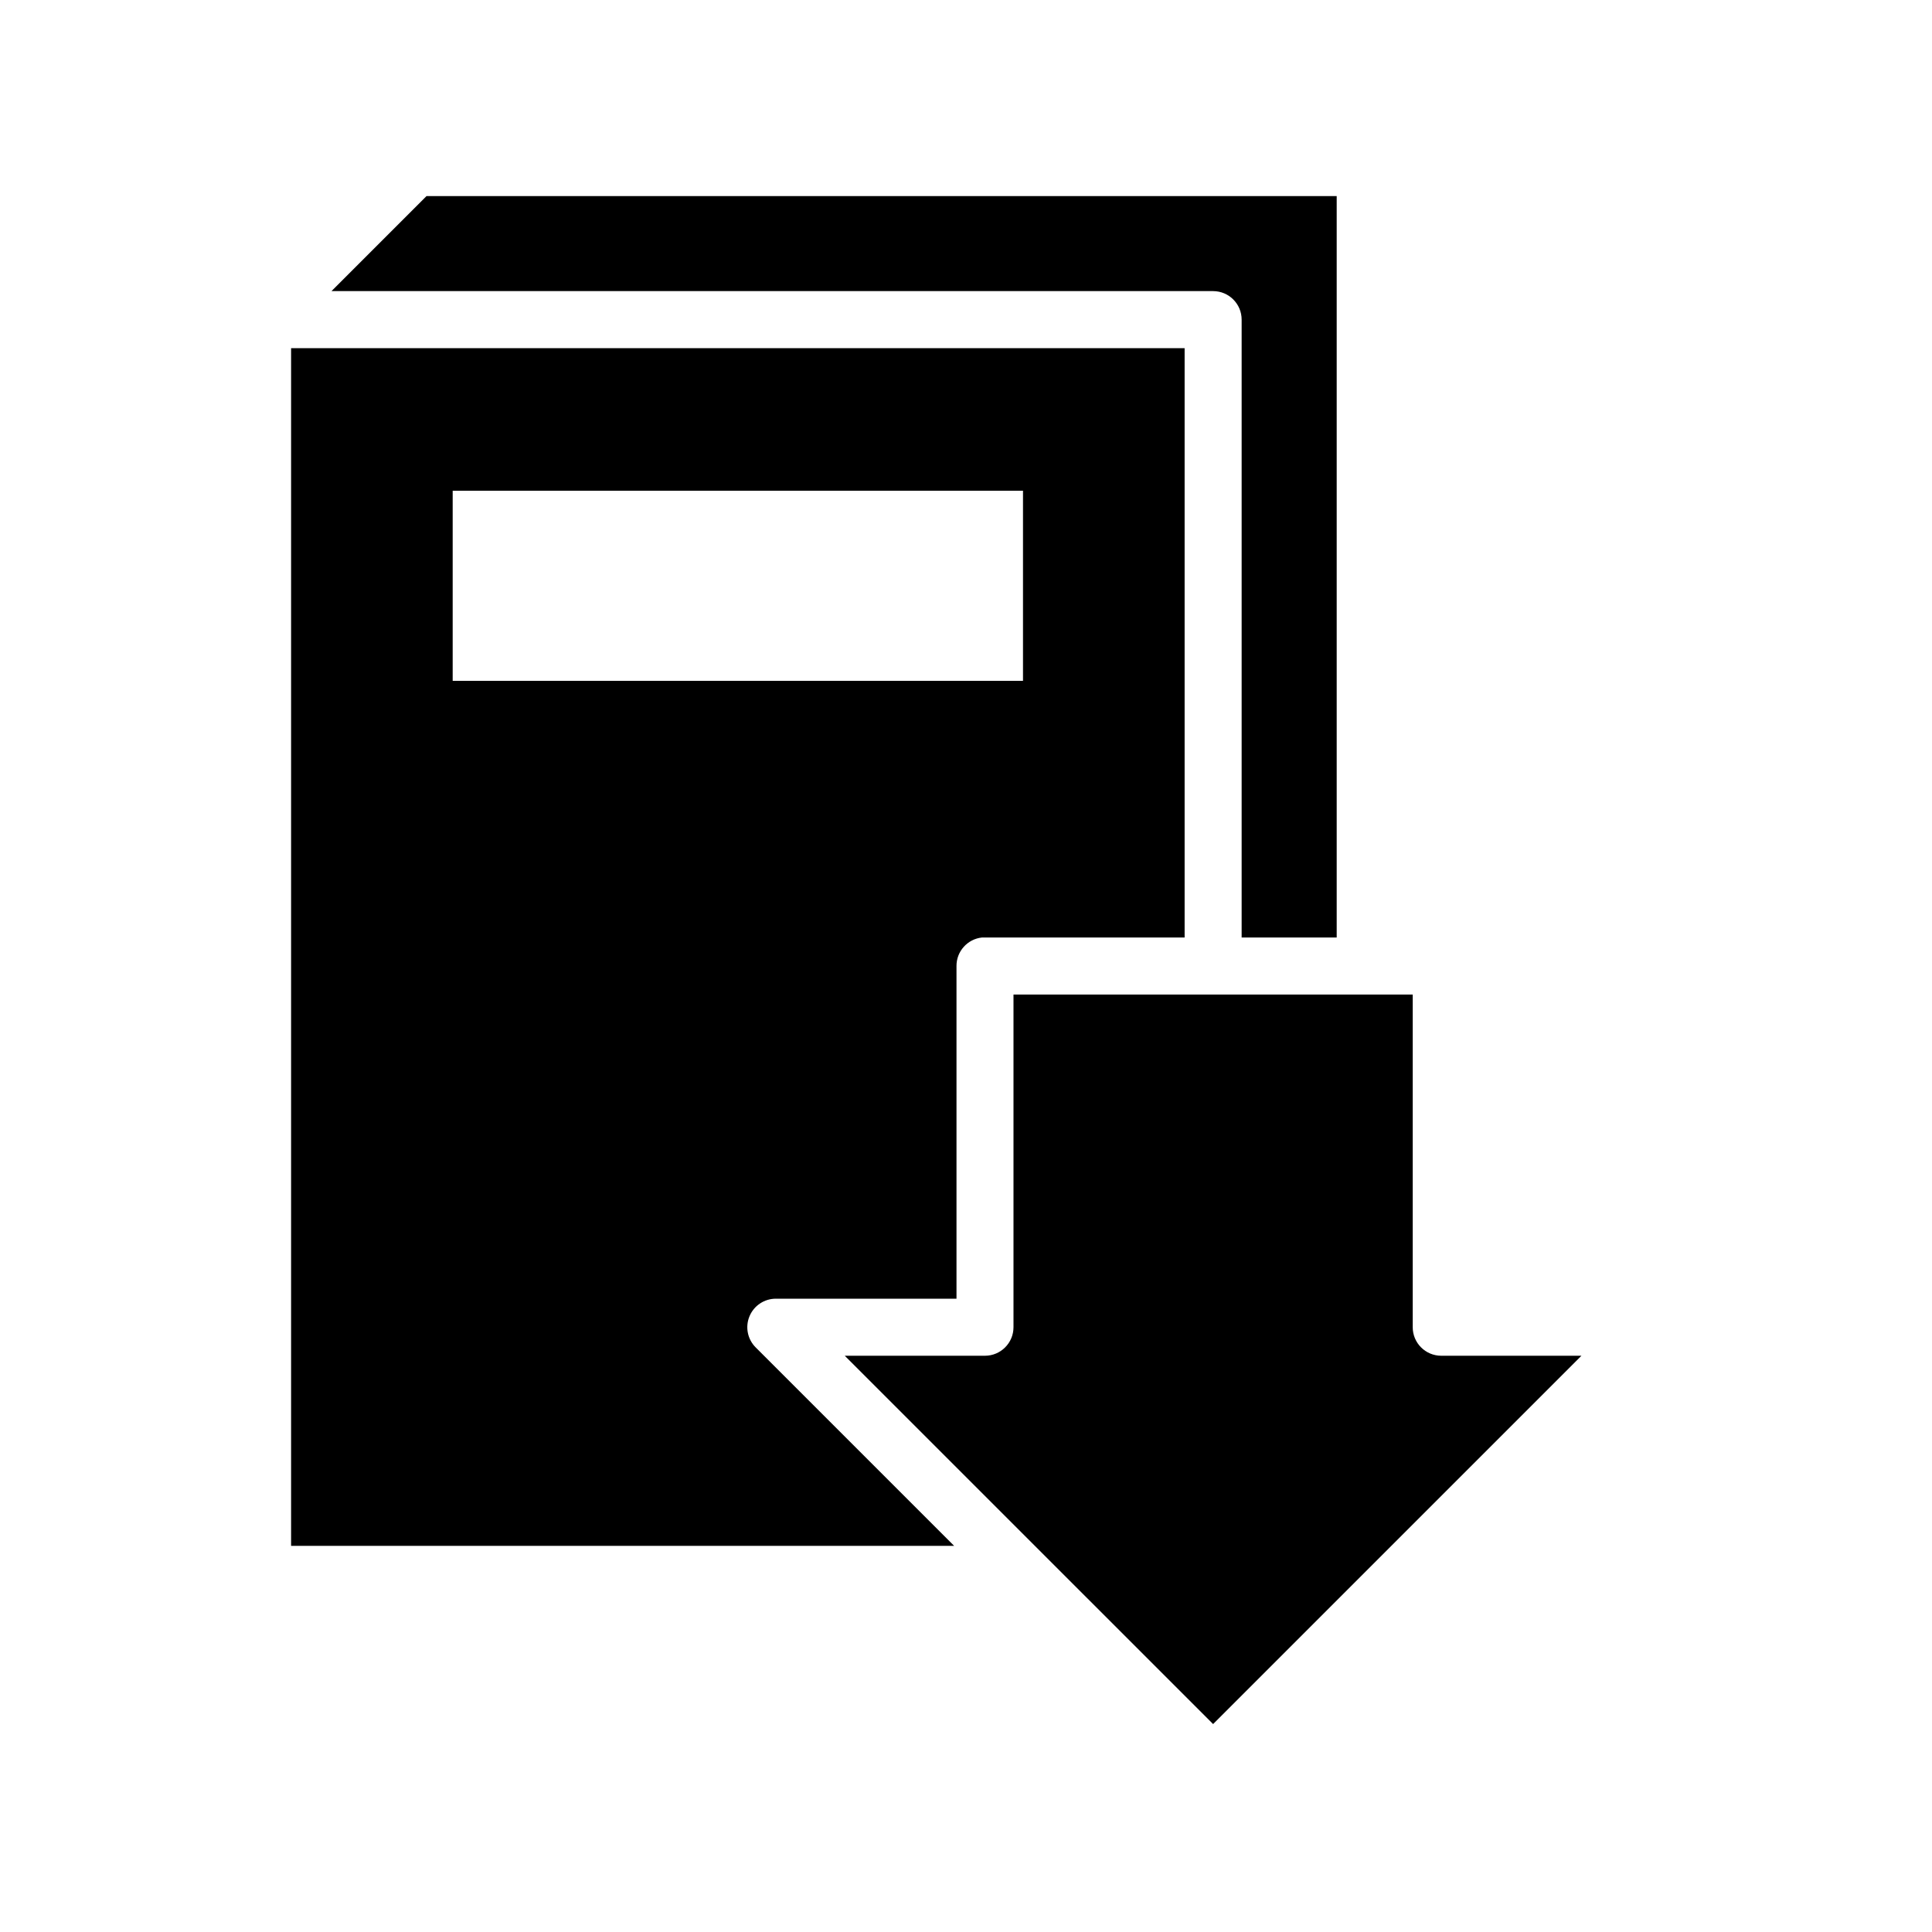
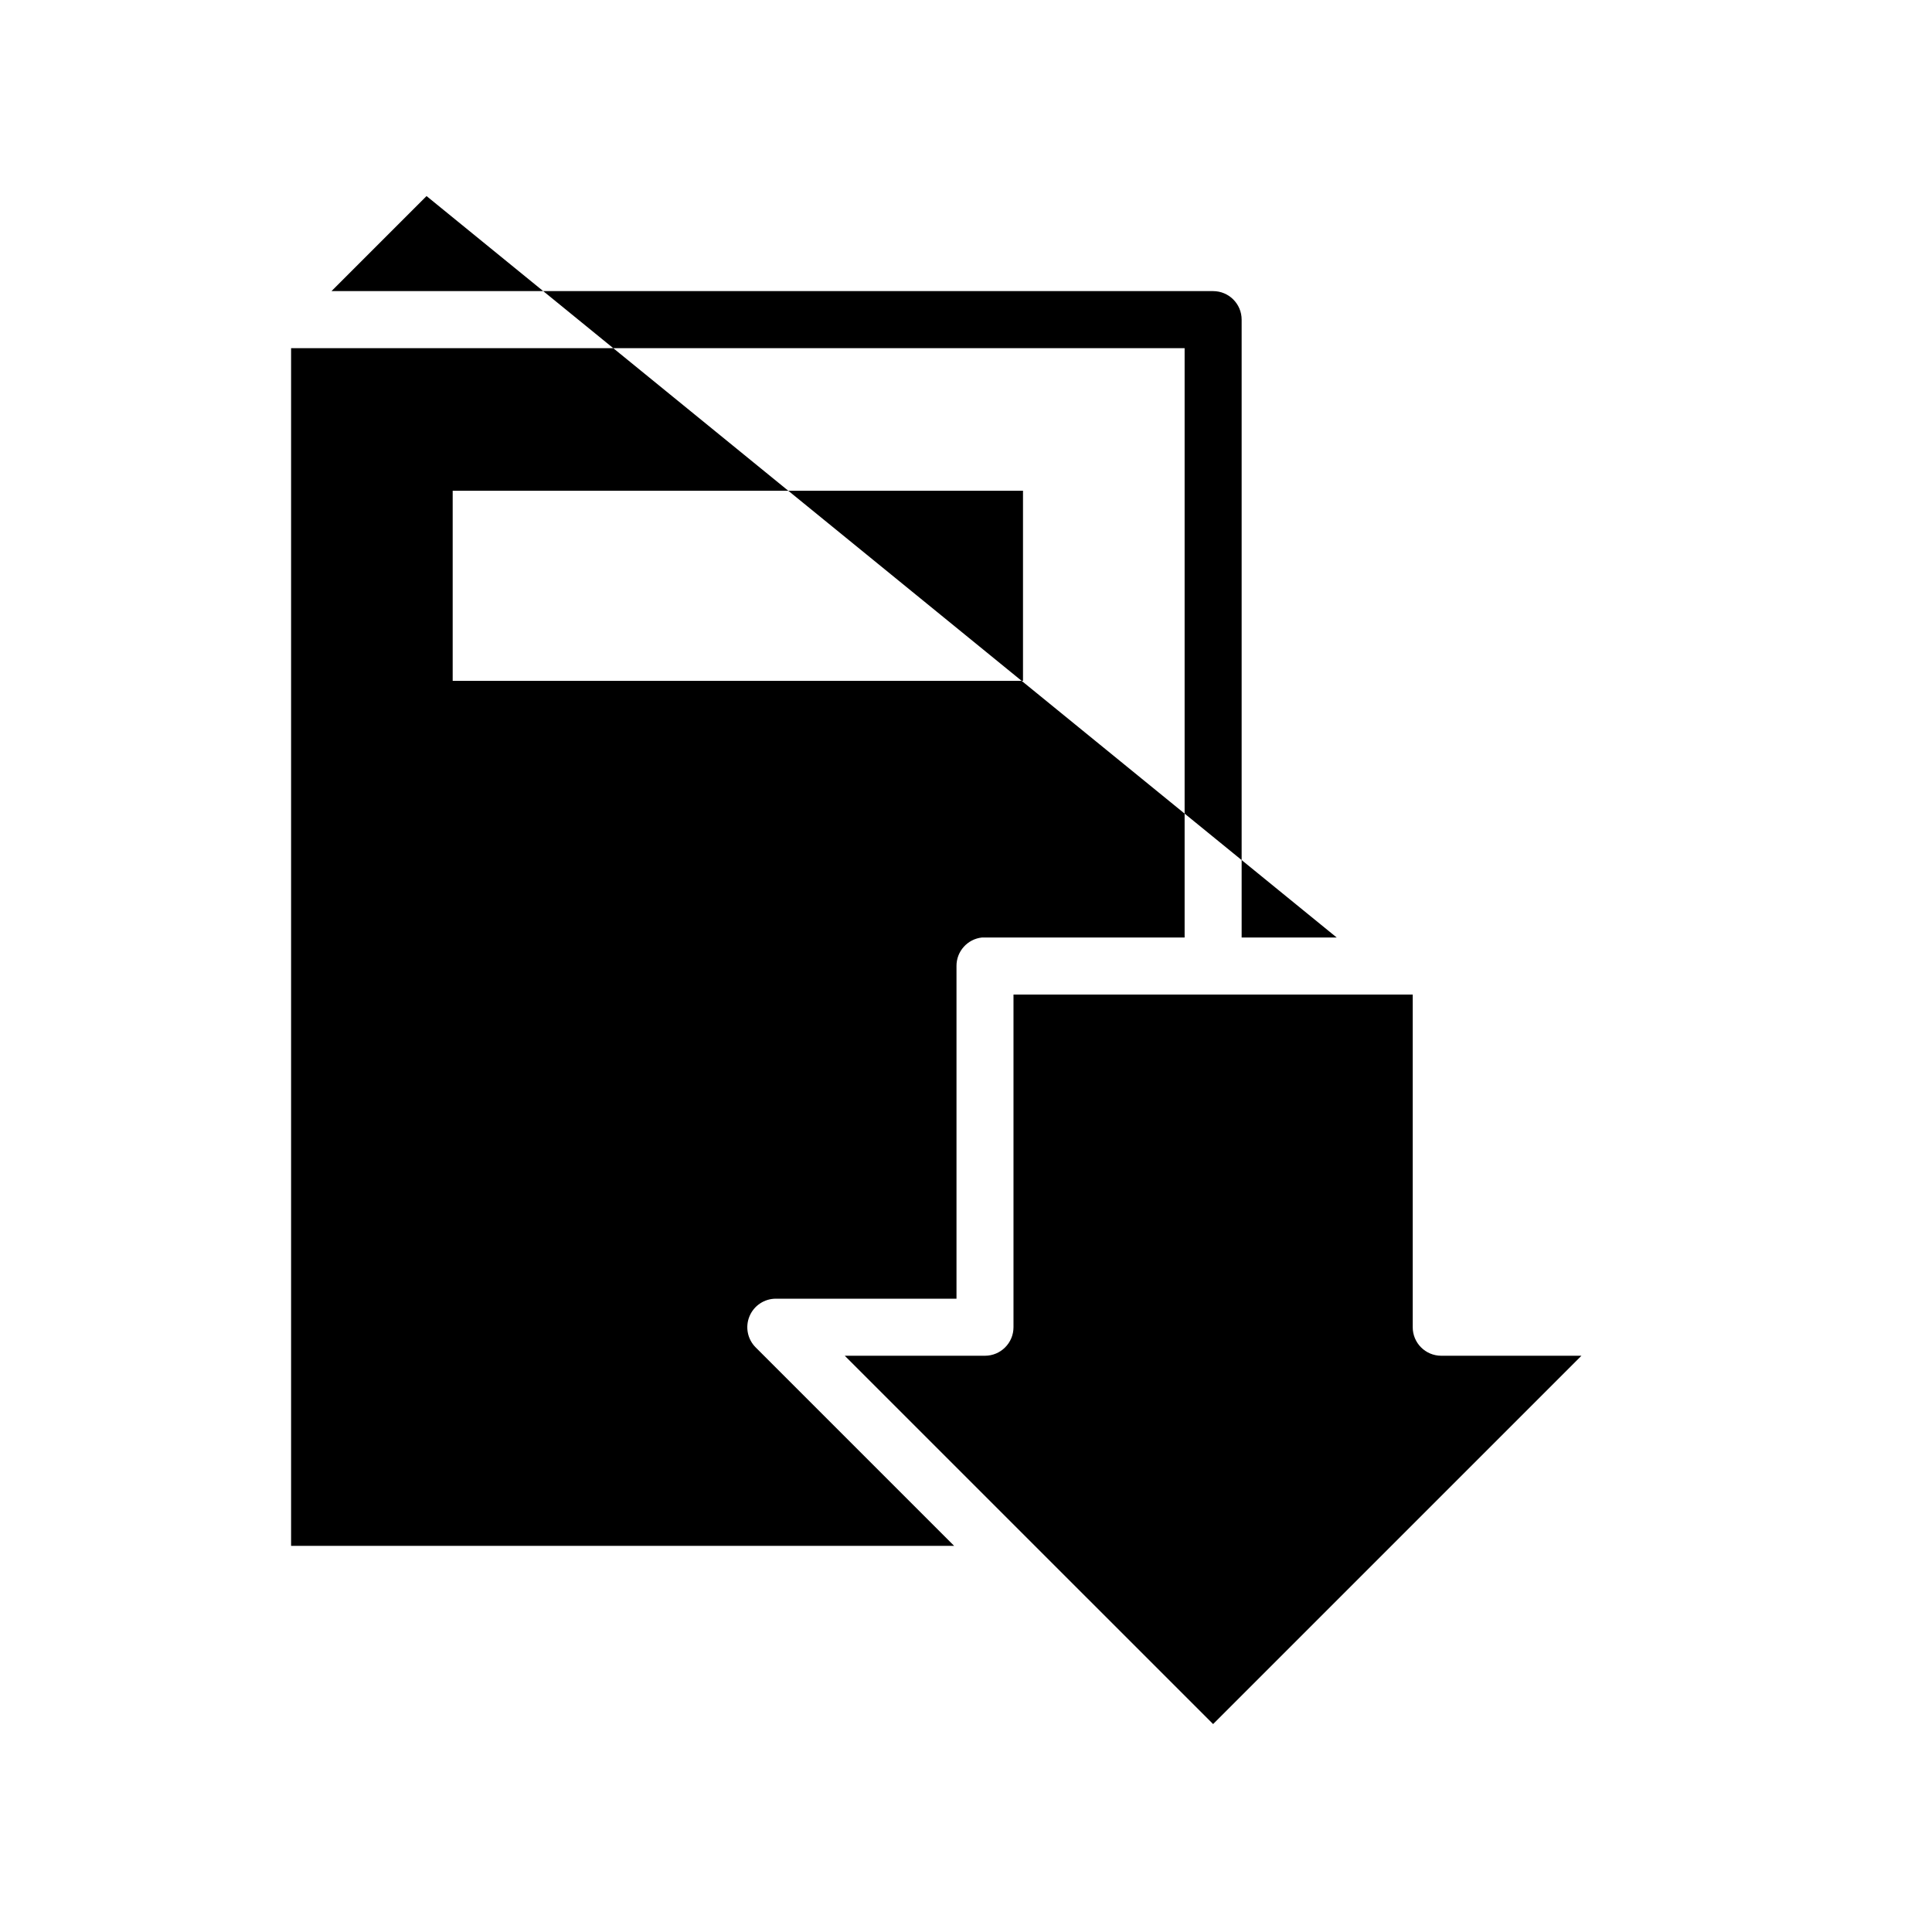
<svg xmlns="http://www.w3.org/2000/svg" fill="#000000" width="800px" height="800px" version="1.1" viewBox="144 144 512 512">
-   <path d="m257.04 195.96-25.191 25.188h233.64c4.176 0.004 7.559 3.387 7.559 7.559v163.74h25.191v-196.48zm-35.898 40.305v317.4h175.71l-52.586-52.586c-2.168-2.16-2.82-5.418-1.645-8.246 1.172-2.828 3.934-4.668 6.996-4.664h47.863v-88.164c-0.023-3.887 2.906-7.152 6.769-7.559 0.262-0.016 0.523-0.016 0.785 0h52.902v-156.18zm42.824 37.785h151.14v50.379h-151.14zm148.62 133.51v88.168c0 4.172-3.383 7.555-7.559 7.559h-37.156l97.613 97.609 97.613-97.609h-37.156c-4.172-0.004-7.555-3.387-7.555-7.559v-88.168z" />
+   <path d="m257.04 195.96-25.191 25.188h233.64c4.176 0.004 7.559 3.387 7.559 7.559v163.74h25.191zm-35.898 40.305v317.4h175.71l-52.586-52.586c-2.168-2.16-2.82-5.418-1.645-8.246 1.172-2.828 3.934-4.668 6.996-4.664h47.863v-88.164c-0.023-3.887 2.906-7.152 6.769-7.559 0.262-0.016 0.523-0.016 0.785 0h52.902v-156.18zm42.824 37.785h151.14v50.379h-151.14zm148.62 133.51v88.168c0 4.172-3.383 7.555-7.559 7.559h-37.156l97.613 97.609 97.613-97.609h-37.156c-4.172-0.004-7.555-3.387-7.555-7.559v-88.168z" />
</svg>